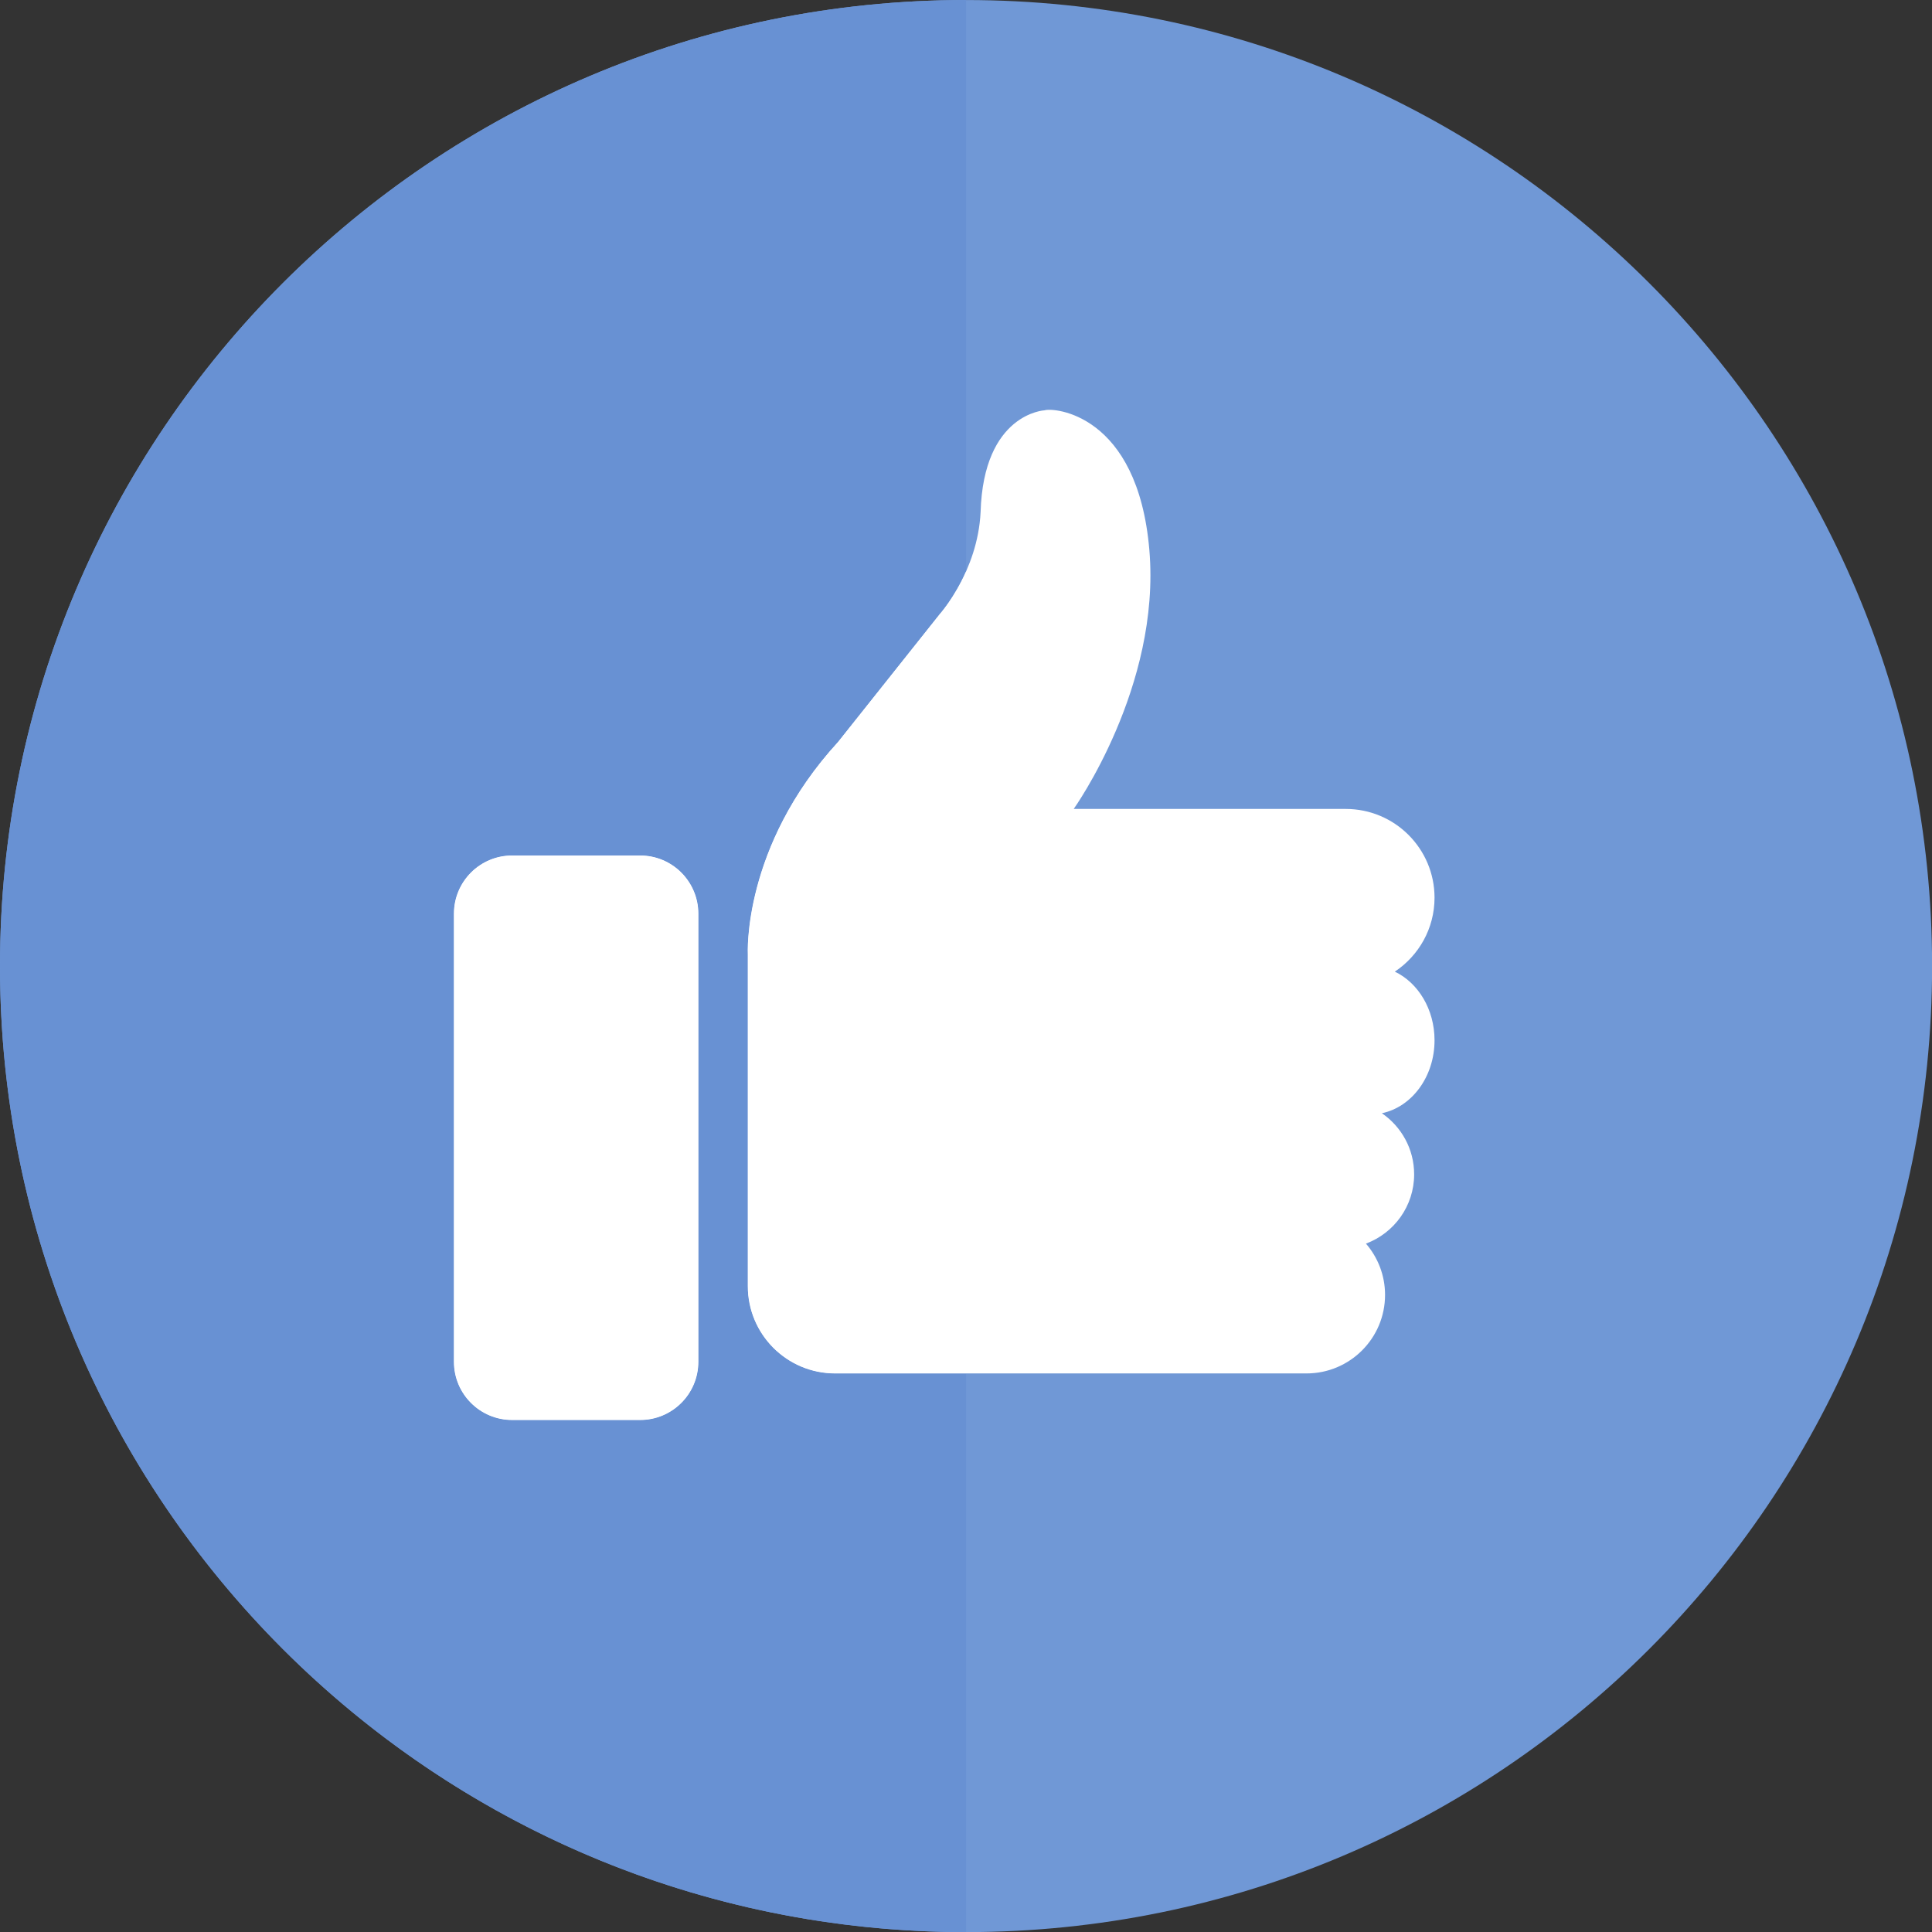
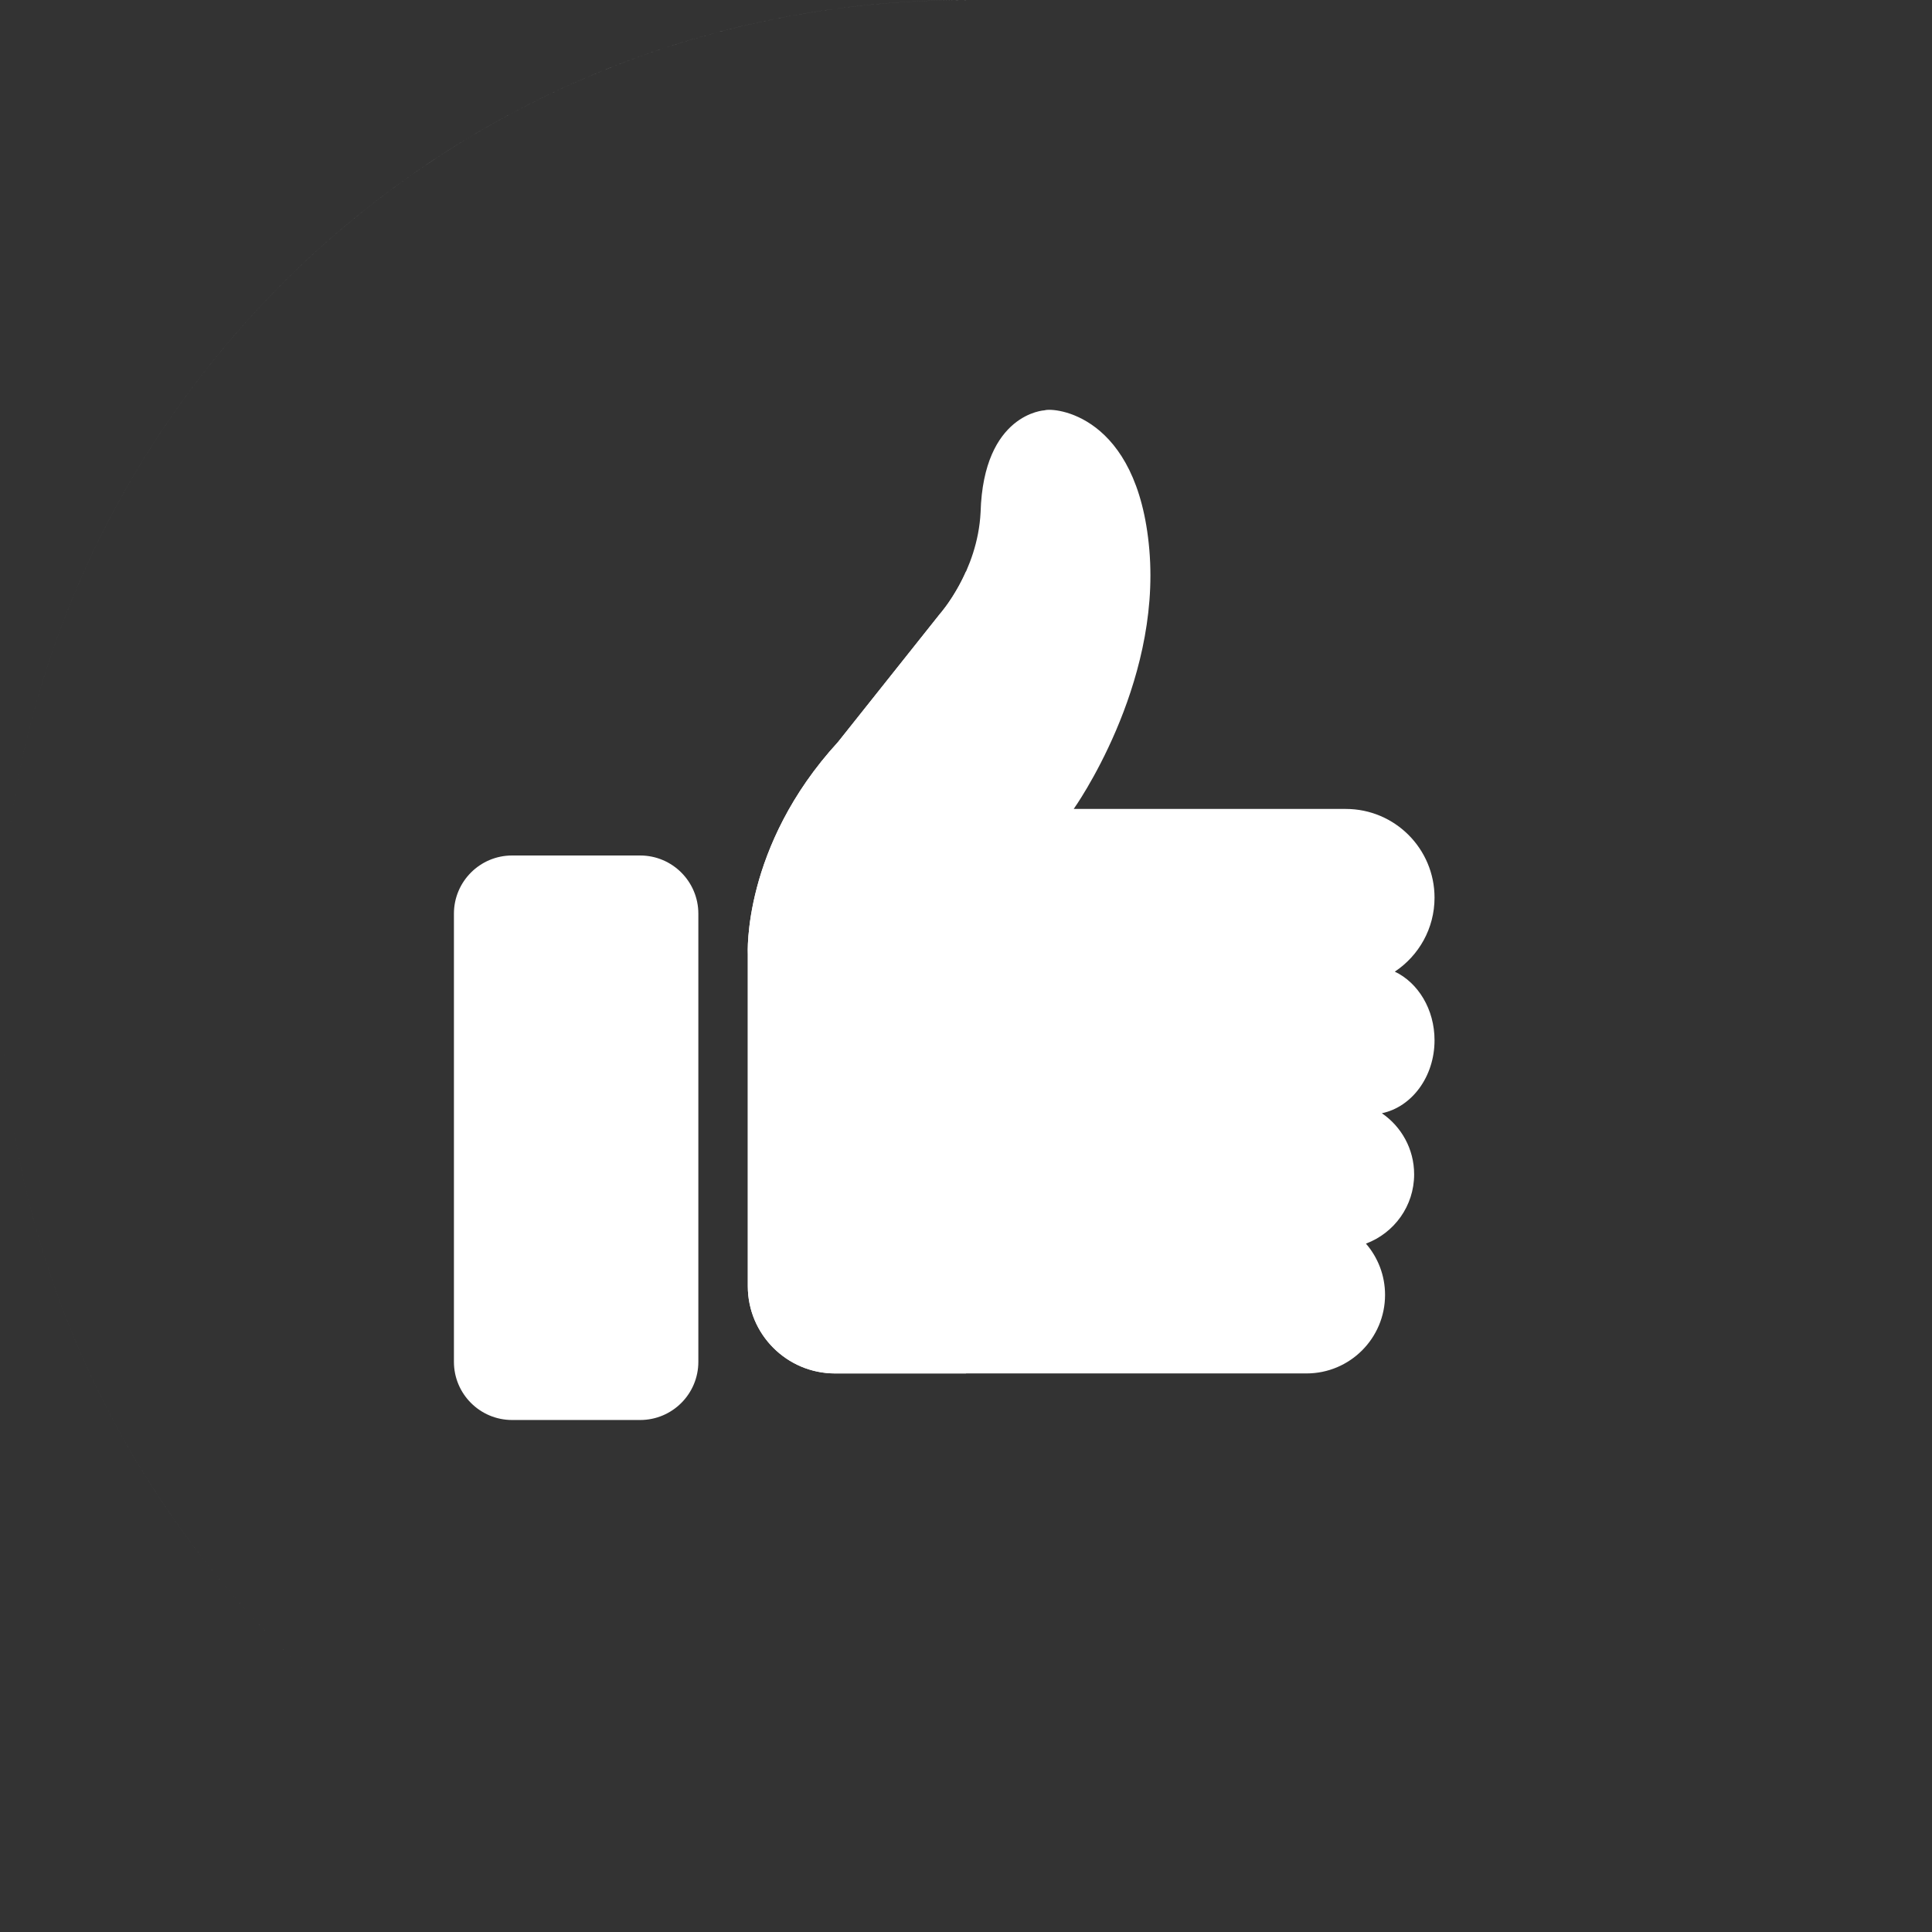
<svg xmlns="http://www.w3.org/2000/svg" fill="#000000" height="494.8" preserveAspectRatio="xMidYMid meet" version="1" viewBox="0.0 0.0 494.8 494.8" width="494.8" zoomAndPan="magnify">
  <rect x="0.0" y="0.0" width="494.8" height="494.8" fill="#333333" stroke="none" />
  <defs>
    <clipPath id="a">
      <path d="M 0 0 L 494.82 0 L 494.82 494.828 L 0 494.828 Z M 0 0" />
    </clipPath>
    <clipPath id="b">
-       <path d="M 0 0 L 248 0 L 248 494.828 L 0 494.828 Z M 0 0" />
-     </clipPath>
+       </clipPath>
  </defs>
  <g>
    <g clip-path="url(#a)" id="change1_1">
-       <path d="M 247.41 0.008 C 384.055 0.008 494.824 110.777 494.824 247.418 C 494.824 384.059 384.055 494.828 247.41 494.828 C 110.77 494.828 0 384.059 0 247.418 C 0 110.777 110.77 0.008 247.41 0.008" fill="#7098d6" />
-     </g>
+       </g>
    <g id="change2_1">
      <path d="M 178.852 348.77 C 178.852 357 172.18 363.672 163.949 363.672 L 131.156 363.672 C 122.926 363.672 116.254 357 116.254 348.77 L 116.254 234.004 C 116.254 225.773 122.926 219.098 131.156 219.098 L 163.949 219.098 C 172.18 219.098 178.852 225.773 178.852 234.004 L 178.852 348.77" fill="#ffffff" />
    </g>
    <g id="change2_2">
      <path d="M 367.395 266.422 C 367.395 258.48 363.188 251.684 357.223 248.844 C 363.348 244.77 367.395 237.812 367.395 229.906 C 367.395 217.352 357.215 207.176 344.664 207.176 L 274.984 207.176 C 274.984 207.176 297.344 175.879 294.359 140.852 C 291.383 105.828 269.77 104.336 267.535 105.082 C 267.535 105.082 251.883 105.824 251.137 131.164 C 250.395 146.441 240.703 157.246 240.703 157.246 L 214.621 190.035 C 190.031 216.863 191.52 244.438 191.52 244.438 L 191.52 329.395 C 191.52 341.738 201.531 351.746 213.875 351.746 L 334.602 351.746 C 345.715 351.746 354.723 342.742 354.723 331.629 C 354.723 326.605 352.871 322.023 349.828 318.5 C 357.031 315.816 362.172 308.895 362.172 300.758 C 362.172 294.254 358.895 288.52 353.902 285.109 C 361.57 283.516 367.395 275.766 367.395 266.422" fill="#ffffff" />
    </g>
    <g id="change3_1">
      <path d="M 98.637 445.121 C 38.73 399.969 0 328.219 0 247.418 C 0 328.215 38.73 399.969 98.637 445.121 M 0 247.418 C 0 110.773 110.77 0.004 247.41 0.004 C 247.41 0.008 247.41 0.008 247.41 0.008 C 110.77 0.008 0 110.777 0 247.418" fill="#ffffff" />
    </g>
    <g clip-path="url(#b)" id="change4_1">
      <path d="M 247.41 494.828 C 191.566 494.828 140.047 476.328 98.637 445.121 C 38.73 399.969 0 328.215 0 247.418 C 0 110.777 110.77 0.008 247.41 0.008 L 247.41 146.352 C 244.41 153.117 240.703 157.246 240.703 157.246 L 214.621 190.035 C 190.031 216.863 191.52 244.438 191.52 244.438 L 191.52 329.395 C 191.52 341.738 201.531 351.746 213.875 351.746 L 247.41 351.746 L 247.41 494.828 M 131.156 219.098 C 122.926 219.098 116.254 225.773 116.254 234.004 L 116.254 348.77 C 116.254 357 122.926 363.672 131.156 363.672 L 163.949 363.672 C 172.18 363.672 178.852 357 178.852 348.77 L 178.852 234.004 C 178.852 225.773 172.18 219.098 163.949 219.098 L 131.156 219.098" fill="#6891d3" />
    </g>
    <g id="change3_2">
-       <path d="M 163.949 363.672 L 131.156 363.672 C 122.926 363.672 116.254 357 116.254 348.77 L 116.254 234.004 C 116.254 225.773 122.926 219.098 131.156 219.098 L 163.949 219.098 C 172.18 219.098 178.852 225.773 178.852 234.004 L 178.852 348.77 C 178.852 357 172.18 363.672 163.949 363.672" fill="#ffffff" />
-     </g>
+       </g>
    <g id="change3_3">
      <path d="M 247.41 351.746 L 213.875 351.746 C 201.531 351.746 191.52 341.738 191.52 329.395 L 191.52 244.438 C 191.52 244.438 190.031 216.863 214.621 190.035 L 240.703 157.246 C 240.703 157.246 244.41 153.117 247.41 146.352 L 247.41 351.746" fill="#ffffff" />
    </g>
  </g>
</svg>